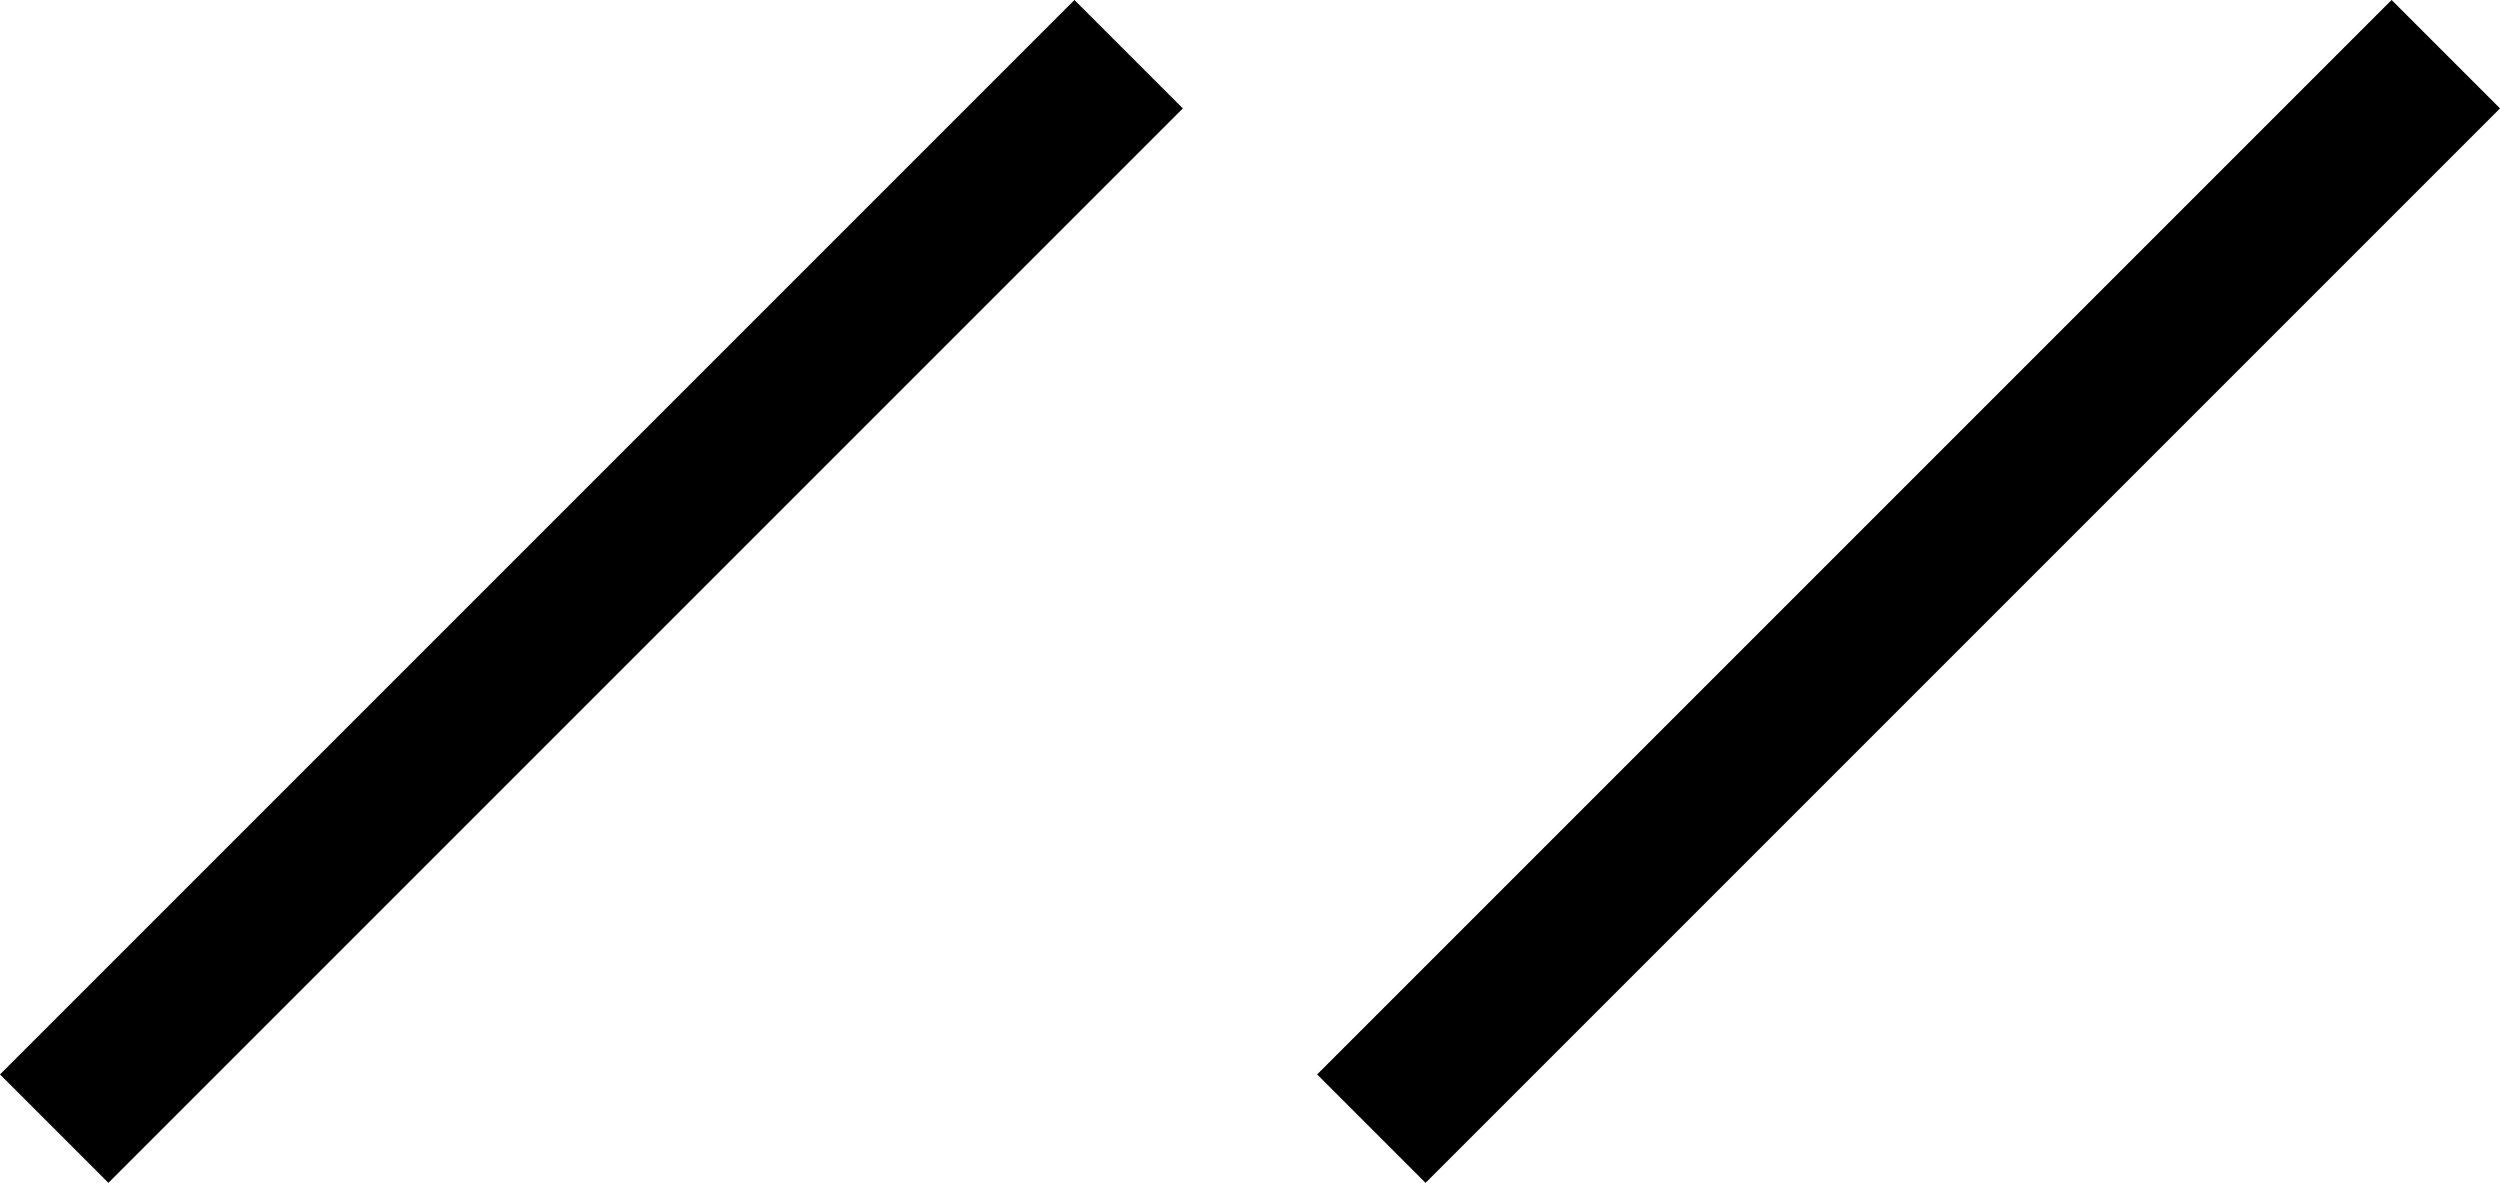
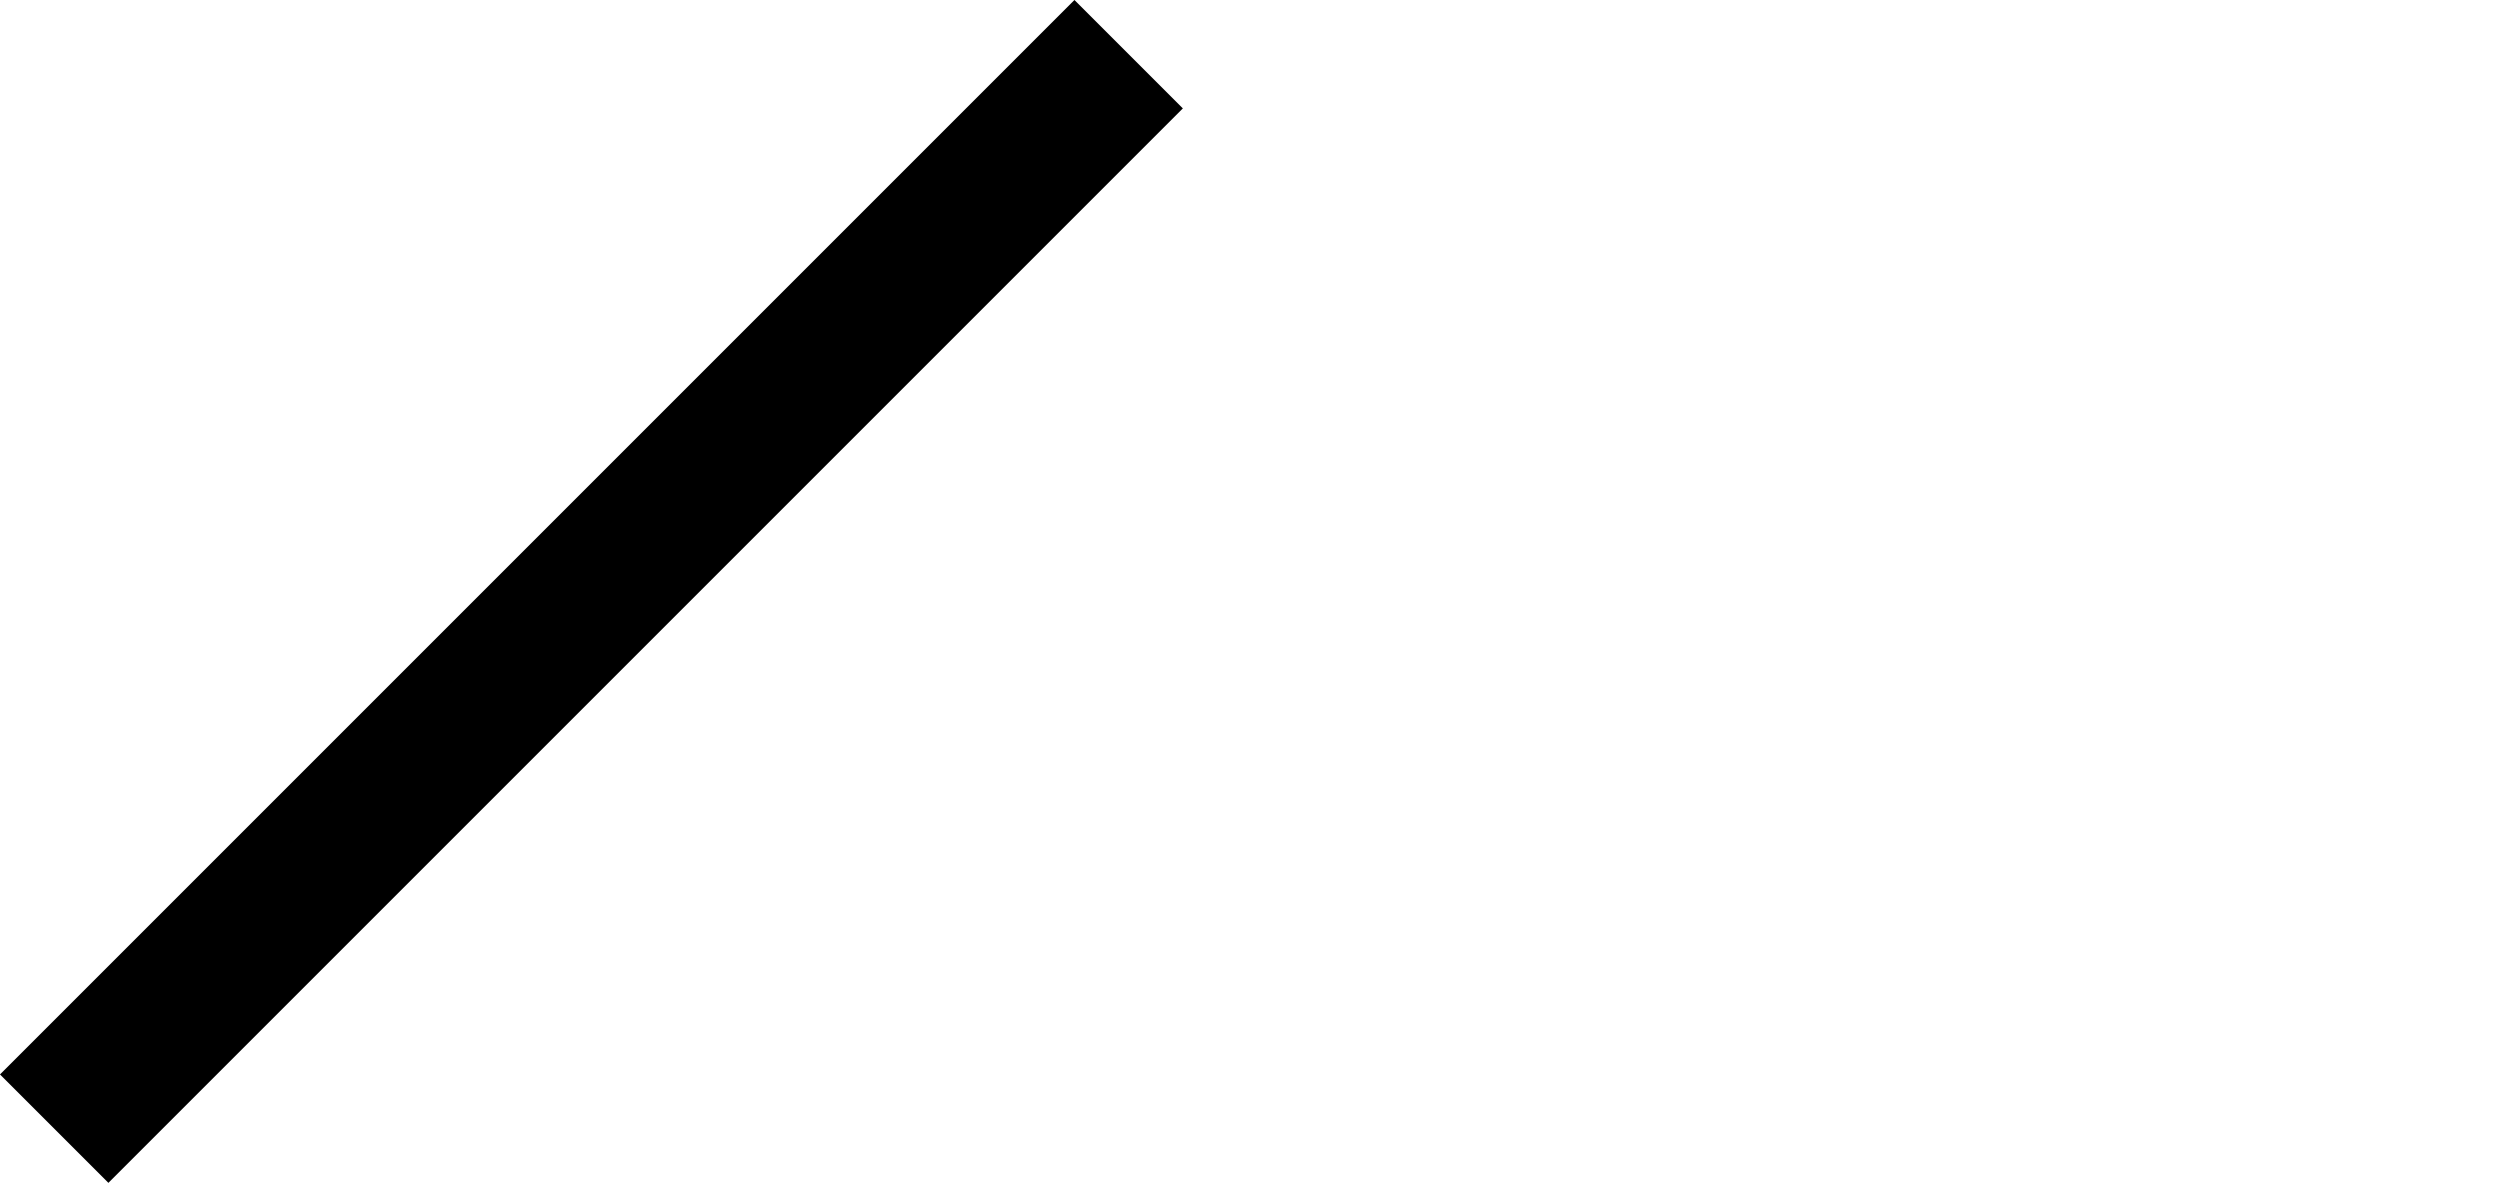
<svg xmlns="http://www.w3.org/2000/svg" width="32.614" height="15.432" viewBox="0 0 32.614 15.432">
  <g id="Group_48" data-name="Group 48" transform="translate(-943.693 -6265.284)">
    <line id="Line_38" data-name="Line 38" x1="14.017" y2="14.017" transform="translate(944.4 6265.991)" fill="none" stroke="#000" stroke-width="2" />
-     <line id="Line_39" data-name="Line 39" x1="14.017" y2="14.017" transform="translate(961.583 6265.991)" fill="none" stroke="#000" stroke-width="2" />
  </g>
</svg>